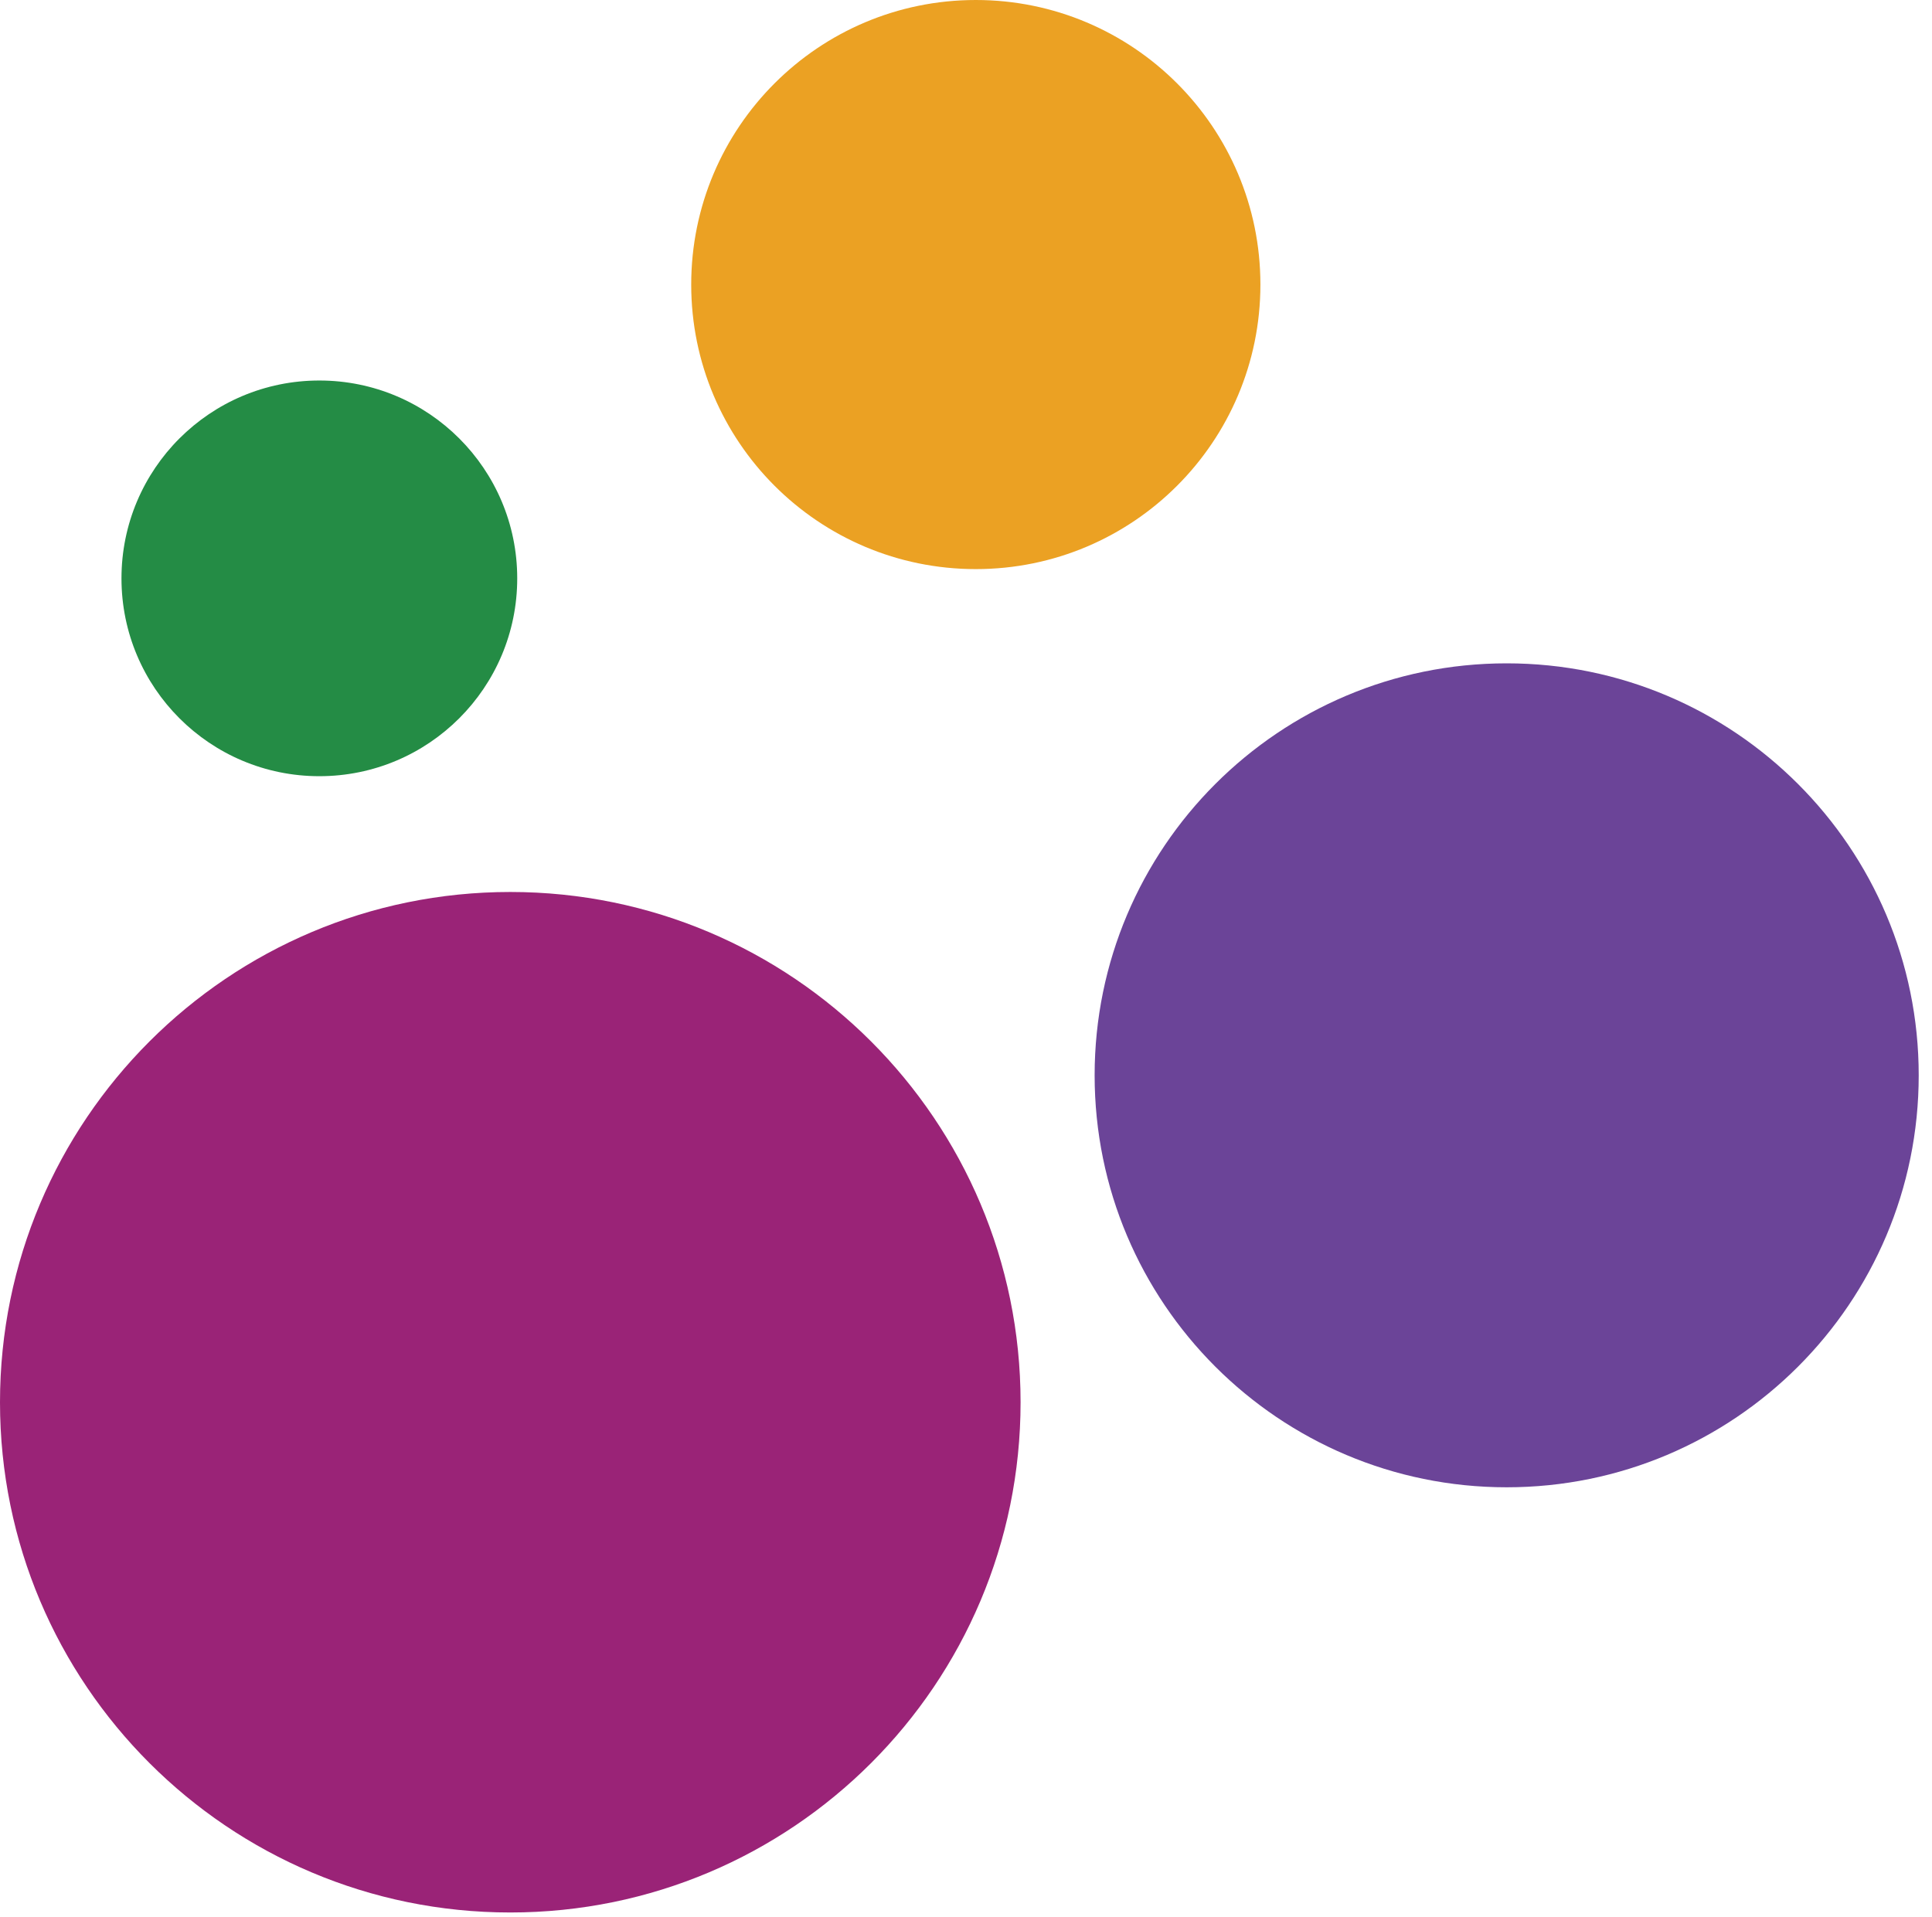
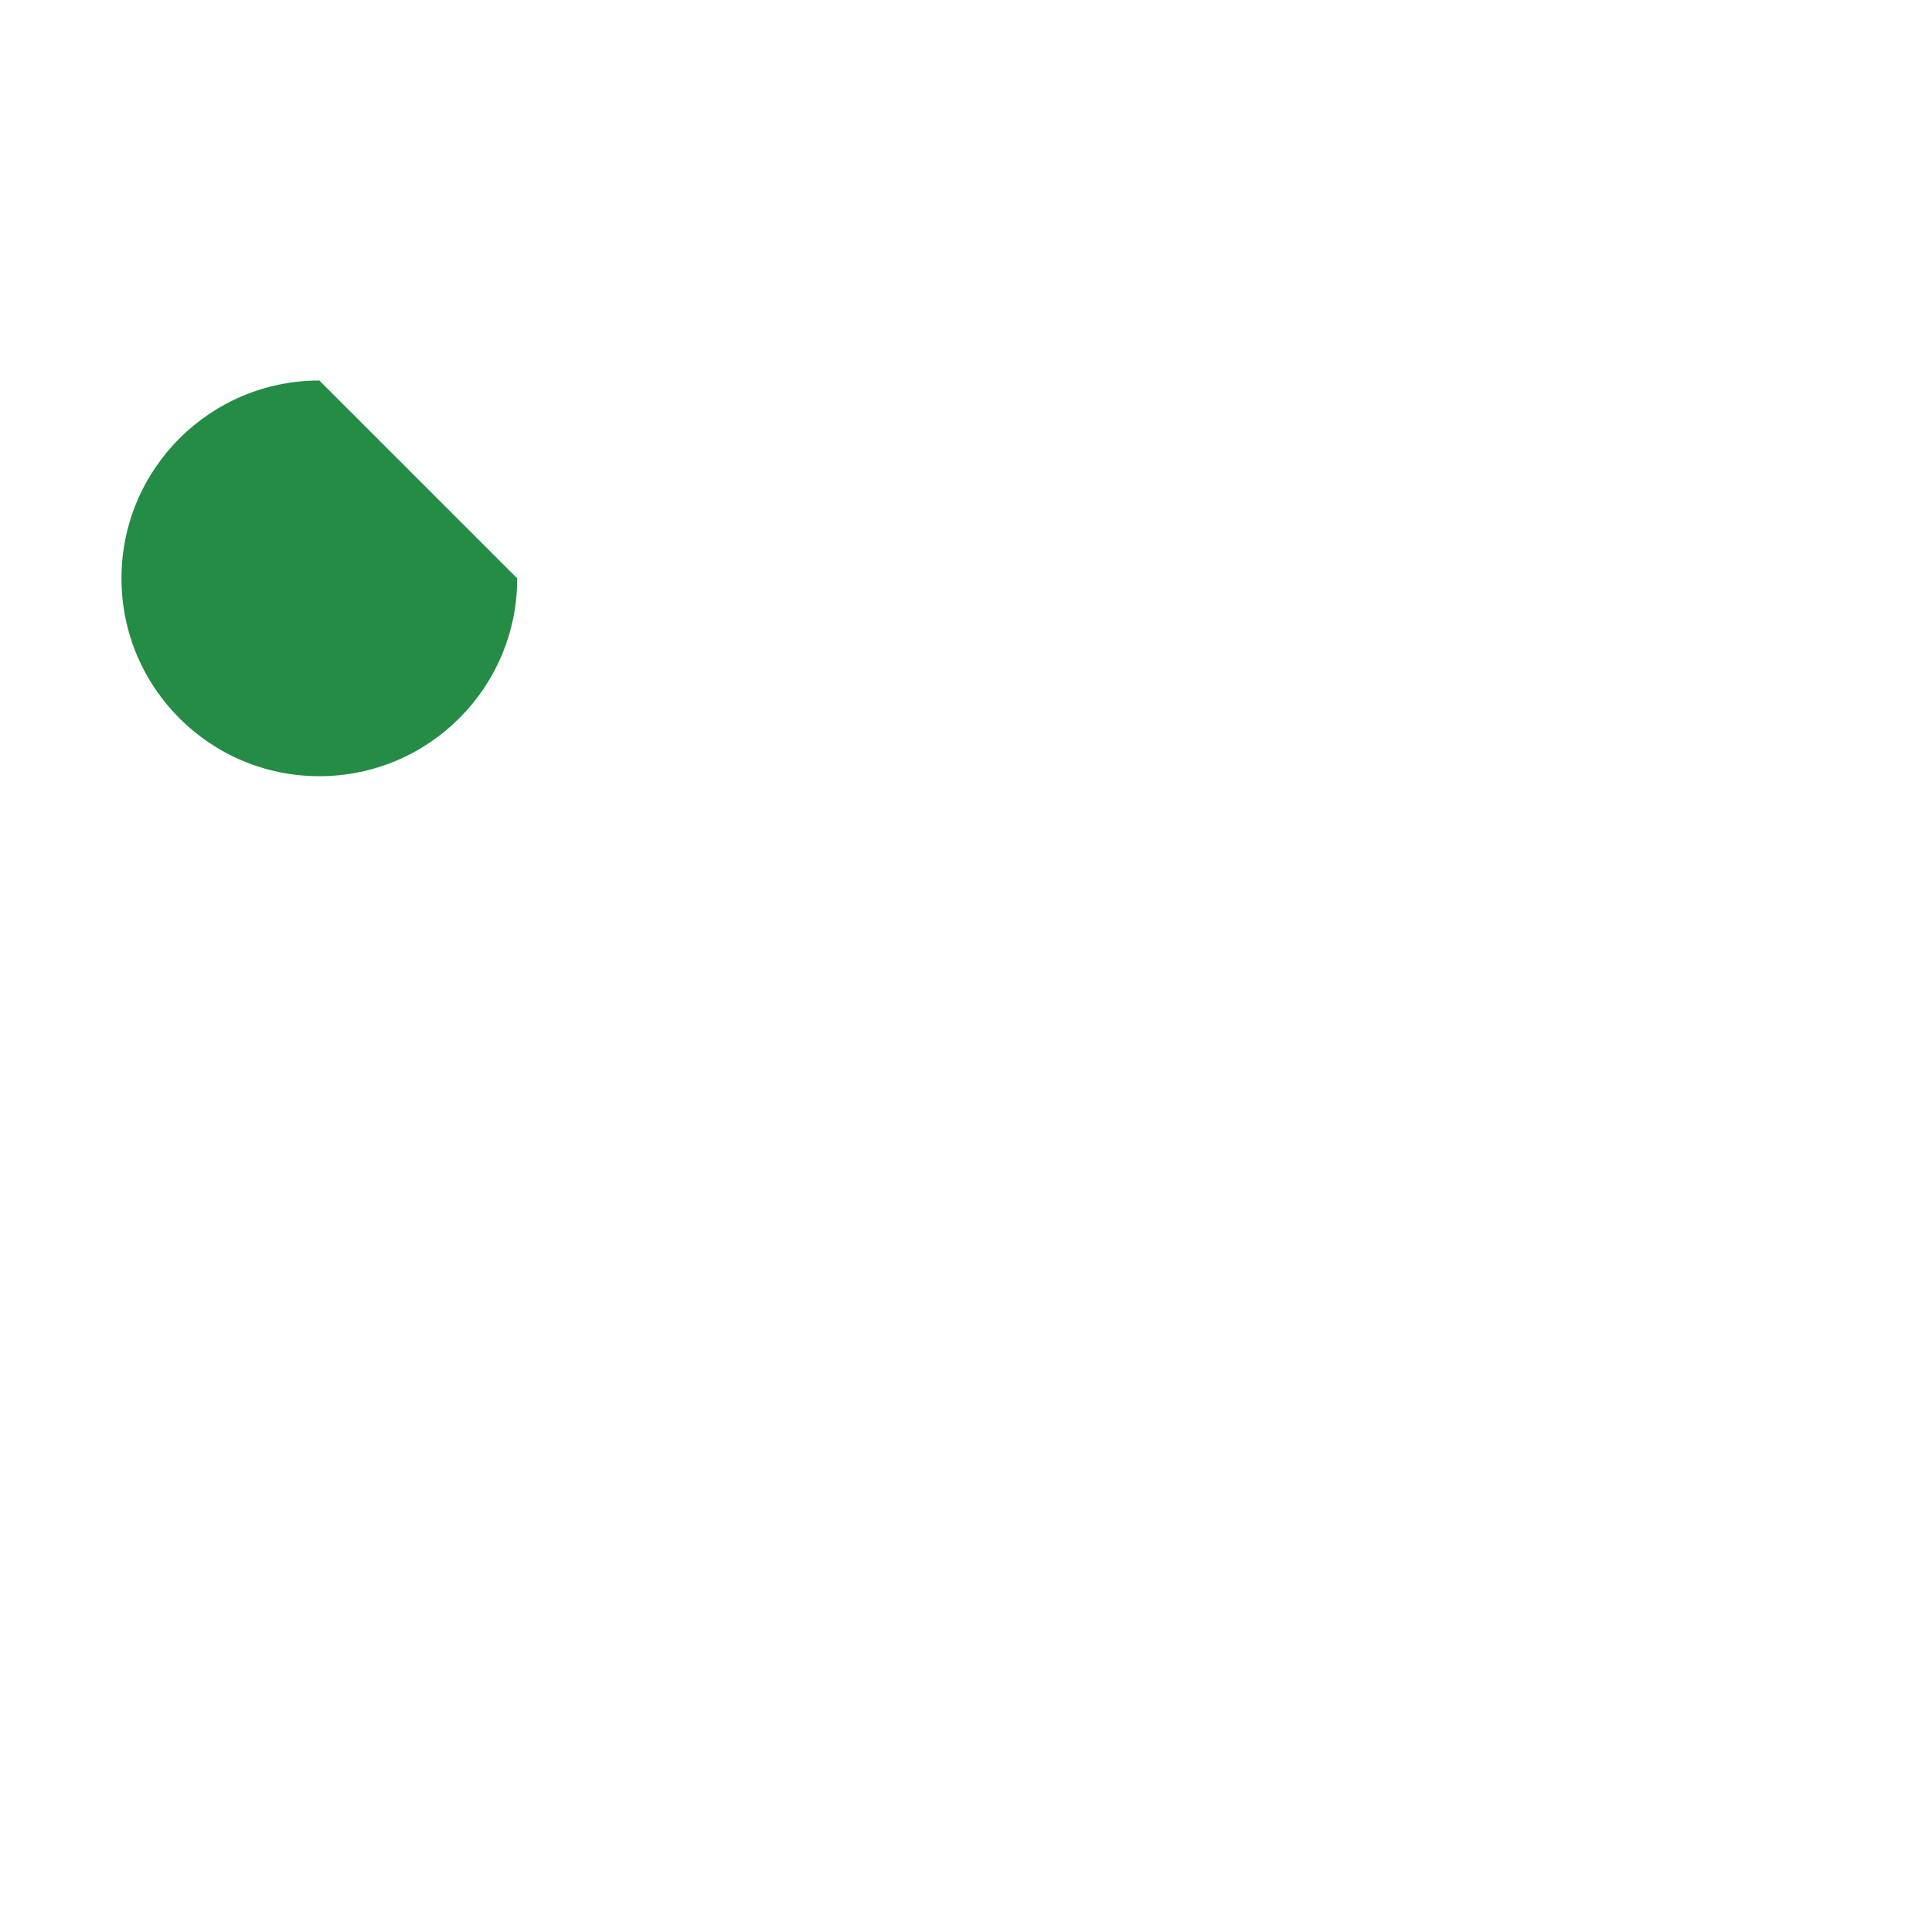
<svg xmlns="http://www.w3.org/2000/svg" width="100%" height="100%" viewBox="0 0 130 129" version="1.1" xml:space="preserve" style="fill-rule:evenodd;clip-rule:evenodd;stroke-linejoin:round;stroke-miterlimit:2;">
  <g id="g3758">
-     <path id="path3760" d="M129.106,72.367c0,15.317 -12.413,27.726 -27.725,27.726c-15.313,0 -27.726,-12.409 -27.726,-27.726c-0,-15.312 12.413,-27.725 27.726,-27.725c15.312,-0 27.725,12.413 27.725,27.725" style="fill:#6b4498;fill-rule:nonzero;" />
-   </g>
+     </g>
  <g id="g3762">
-     <path id="path3764" d="M84.81,19.15c0,10.58 -8.573,19.15 -19.15,19.15c-10.576,0 -19.15,-8.57 -19.15,-19.15c0,-10.576 8.574,-19.15 19.15,-19.15c10.577,-0 19.15,8.574 19.15,19.15" style="fill:#eba123;fill-rule:nonzero;" />
-   </g>
+     </g>
  <g id="g3766">
-     <path id="path3768" d="M34.803,38.924c-0,7.354 -5.961,13.313 -13.316,13.313c-7.354,-0 -13.313,-5.959 -13.313,-13.313c0,-7.355 5.959,-13.316 13.313,-13.316c7.355,0 13.316,5.961 13.316,13.316" style="fill:#248c45;fill-rule:nonzero;" />
+     <path id="path3768" d="M34.803,38.924c-0,7.354 -5.961,13.313 -13.316,13.313c-7.354,-0 -13.313,-5.959 -13.313,-13.313c0,-7.355 5.959,-13.316 13.313,-13.316" style="fill:#248c45;fill-rule:nonzero;" />
  </g>
  <g id="g3778">
-     <path id="path3780" d="M68.672,94.372c-0,18.963 -15.373,34.336 -34.336,34.336c-18.963,-0 -34.336,-15.373 -34.336,-34.336c0,-18.963 15.373,-34.343 34.336,-34.343c18.963,-0 34.336,15.38 34.336,34.343" style="fill:#9a2377;fill-rule:nonzero;" />
-   </g>
+     </g>
</svg>